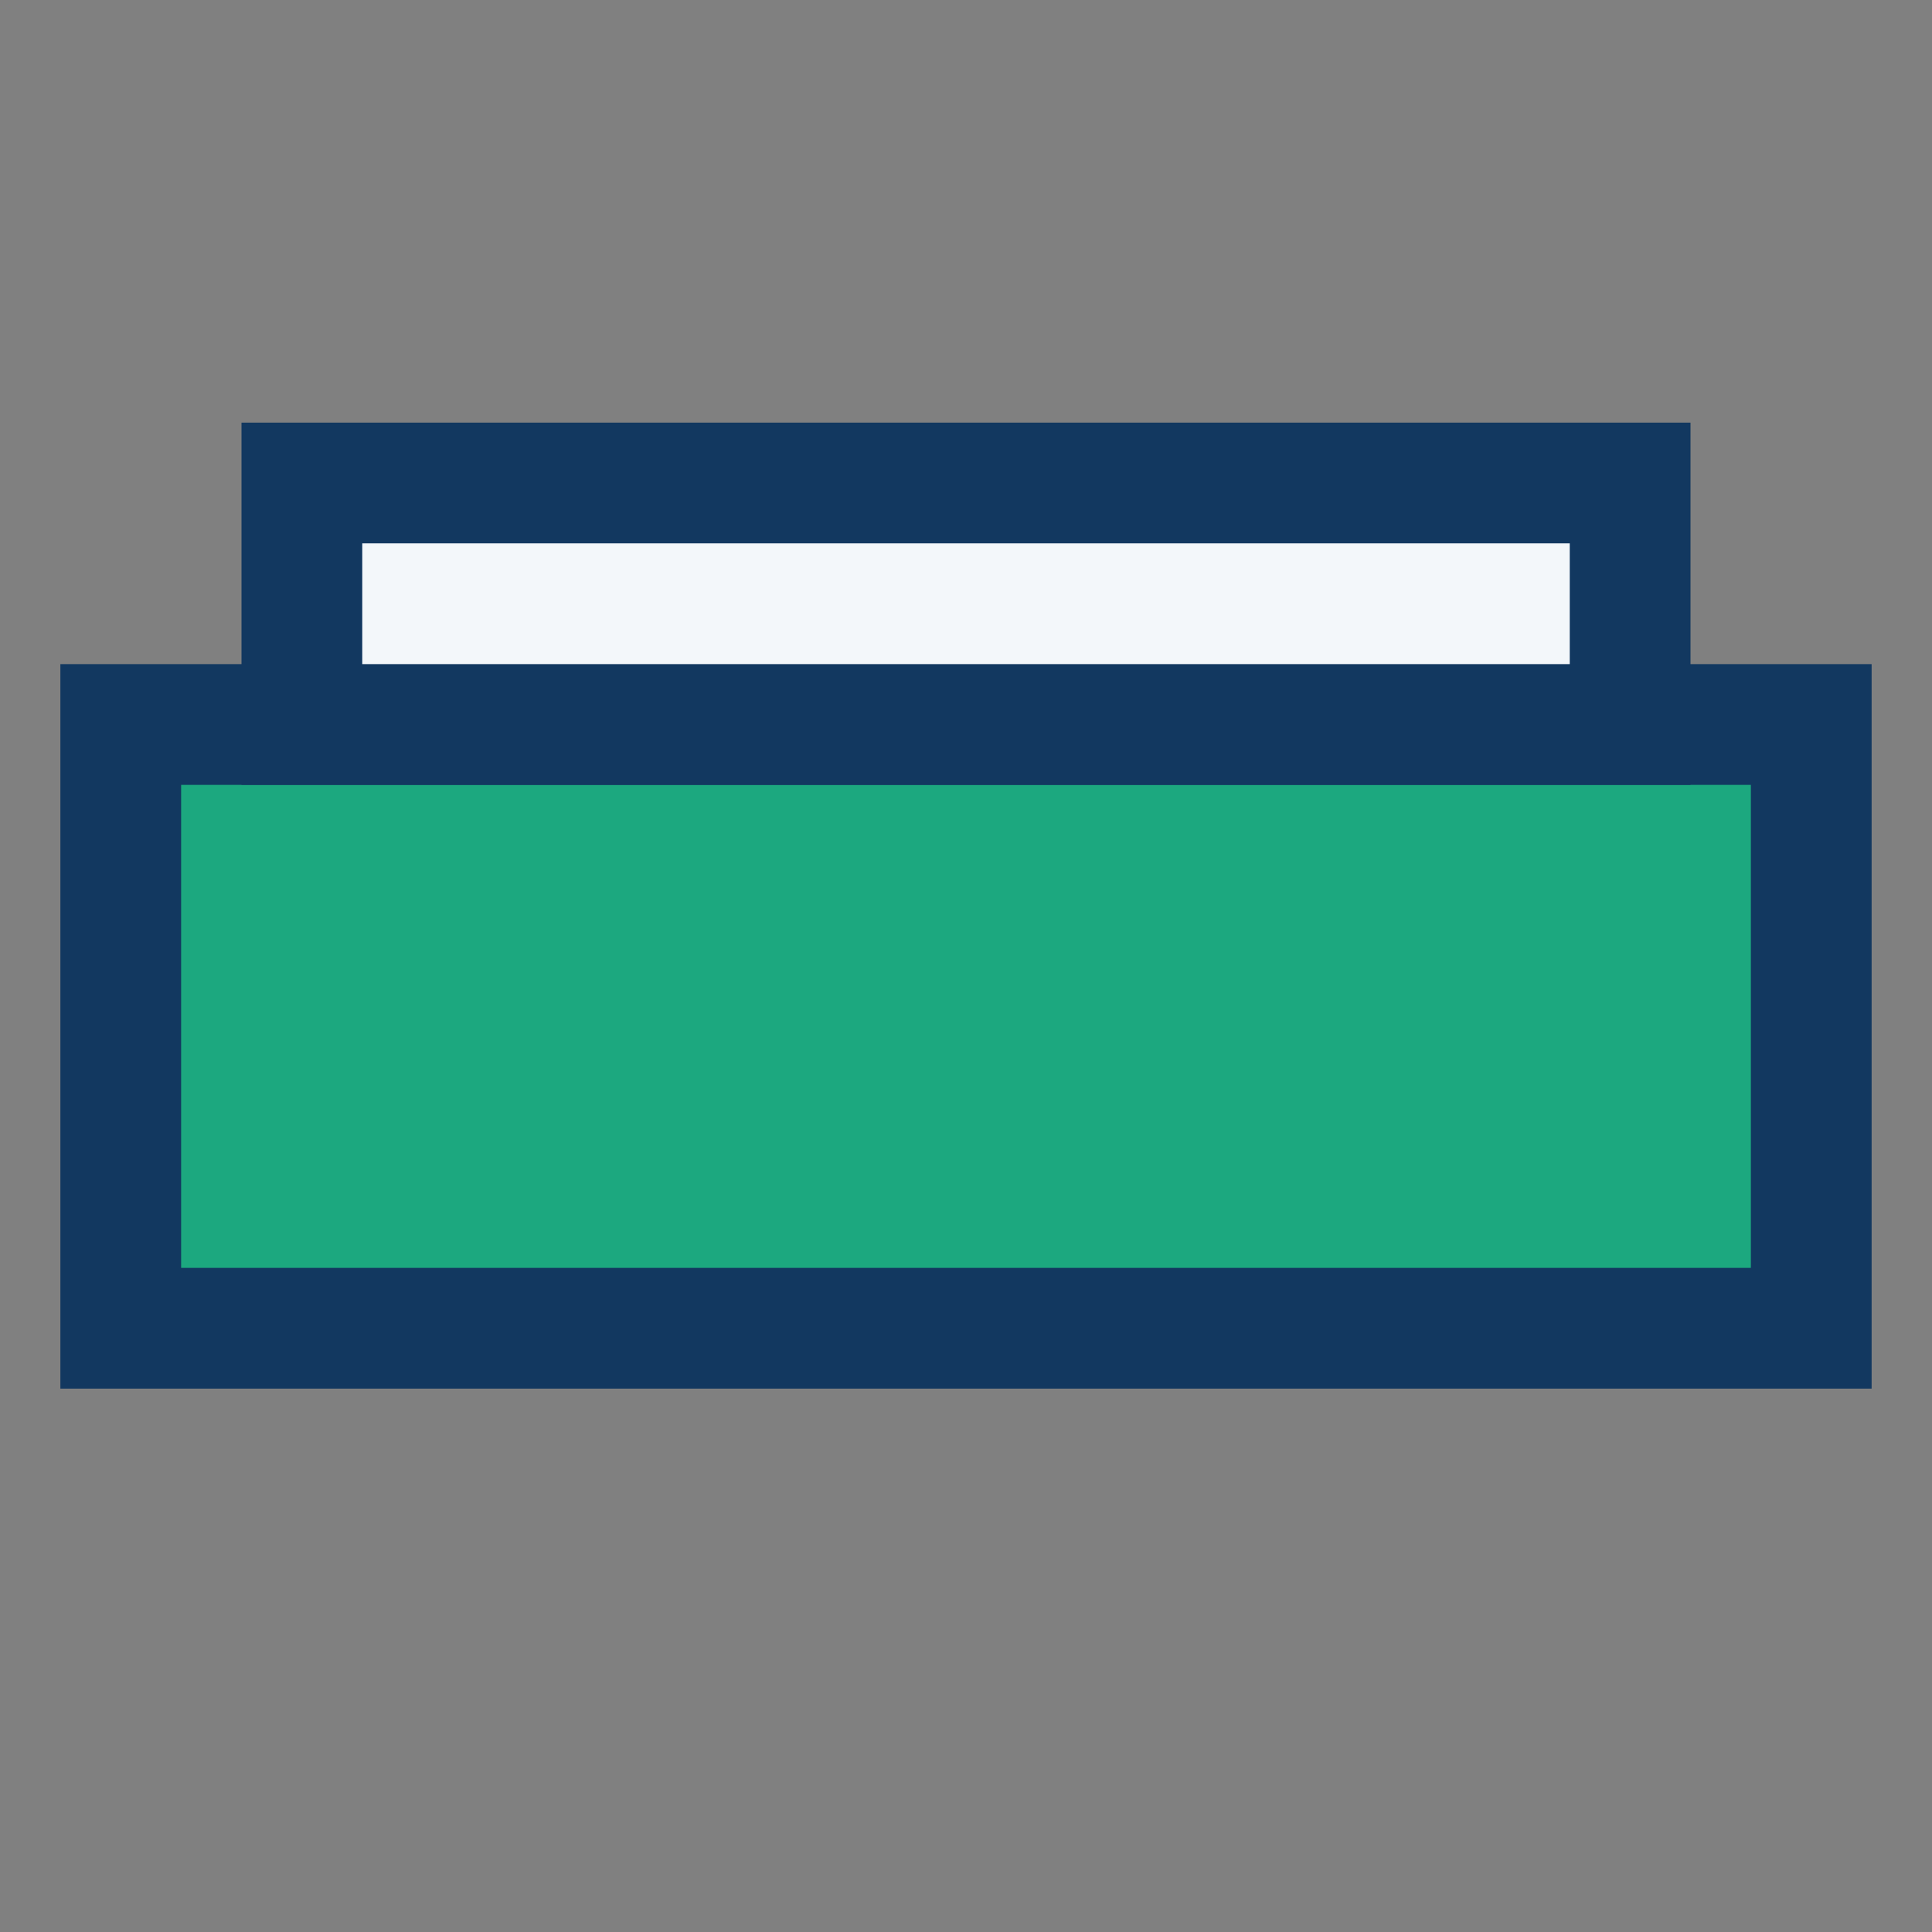
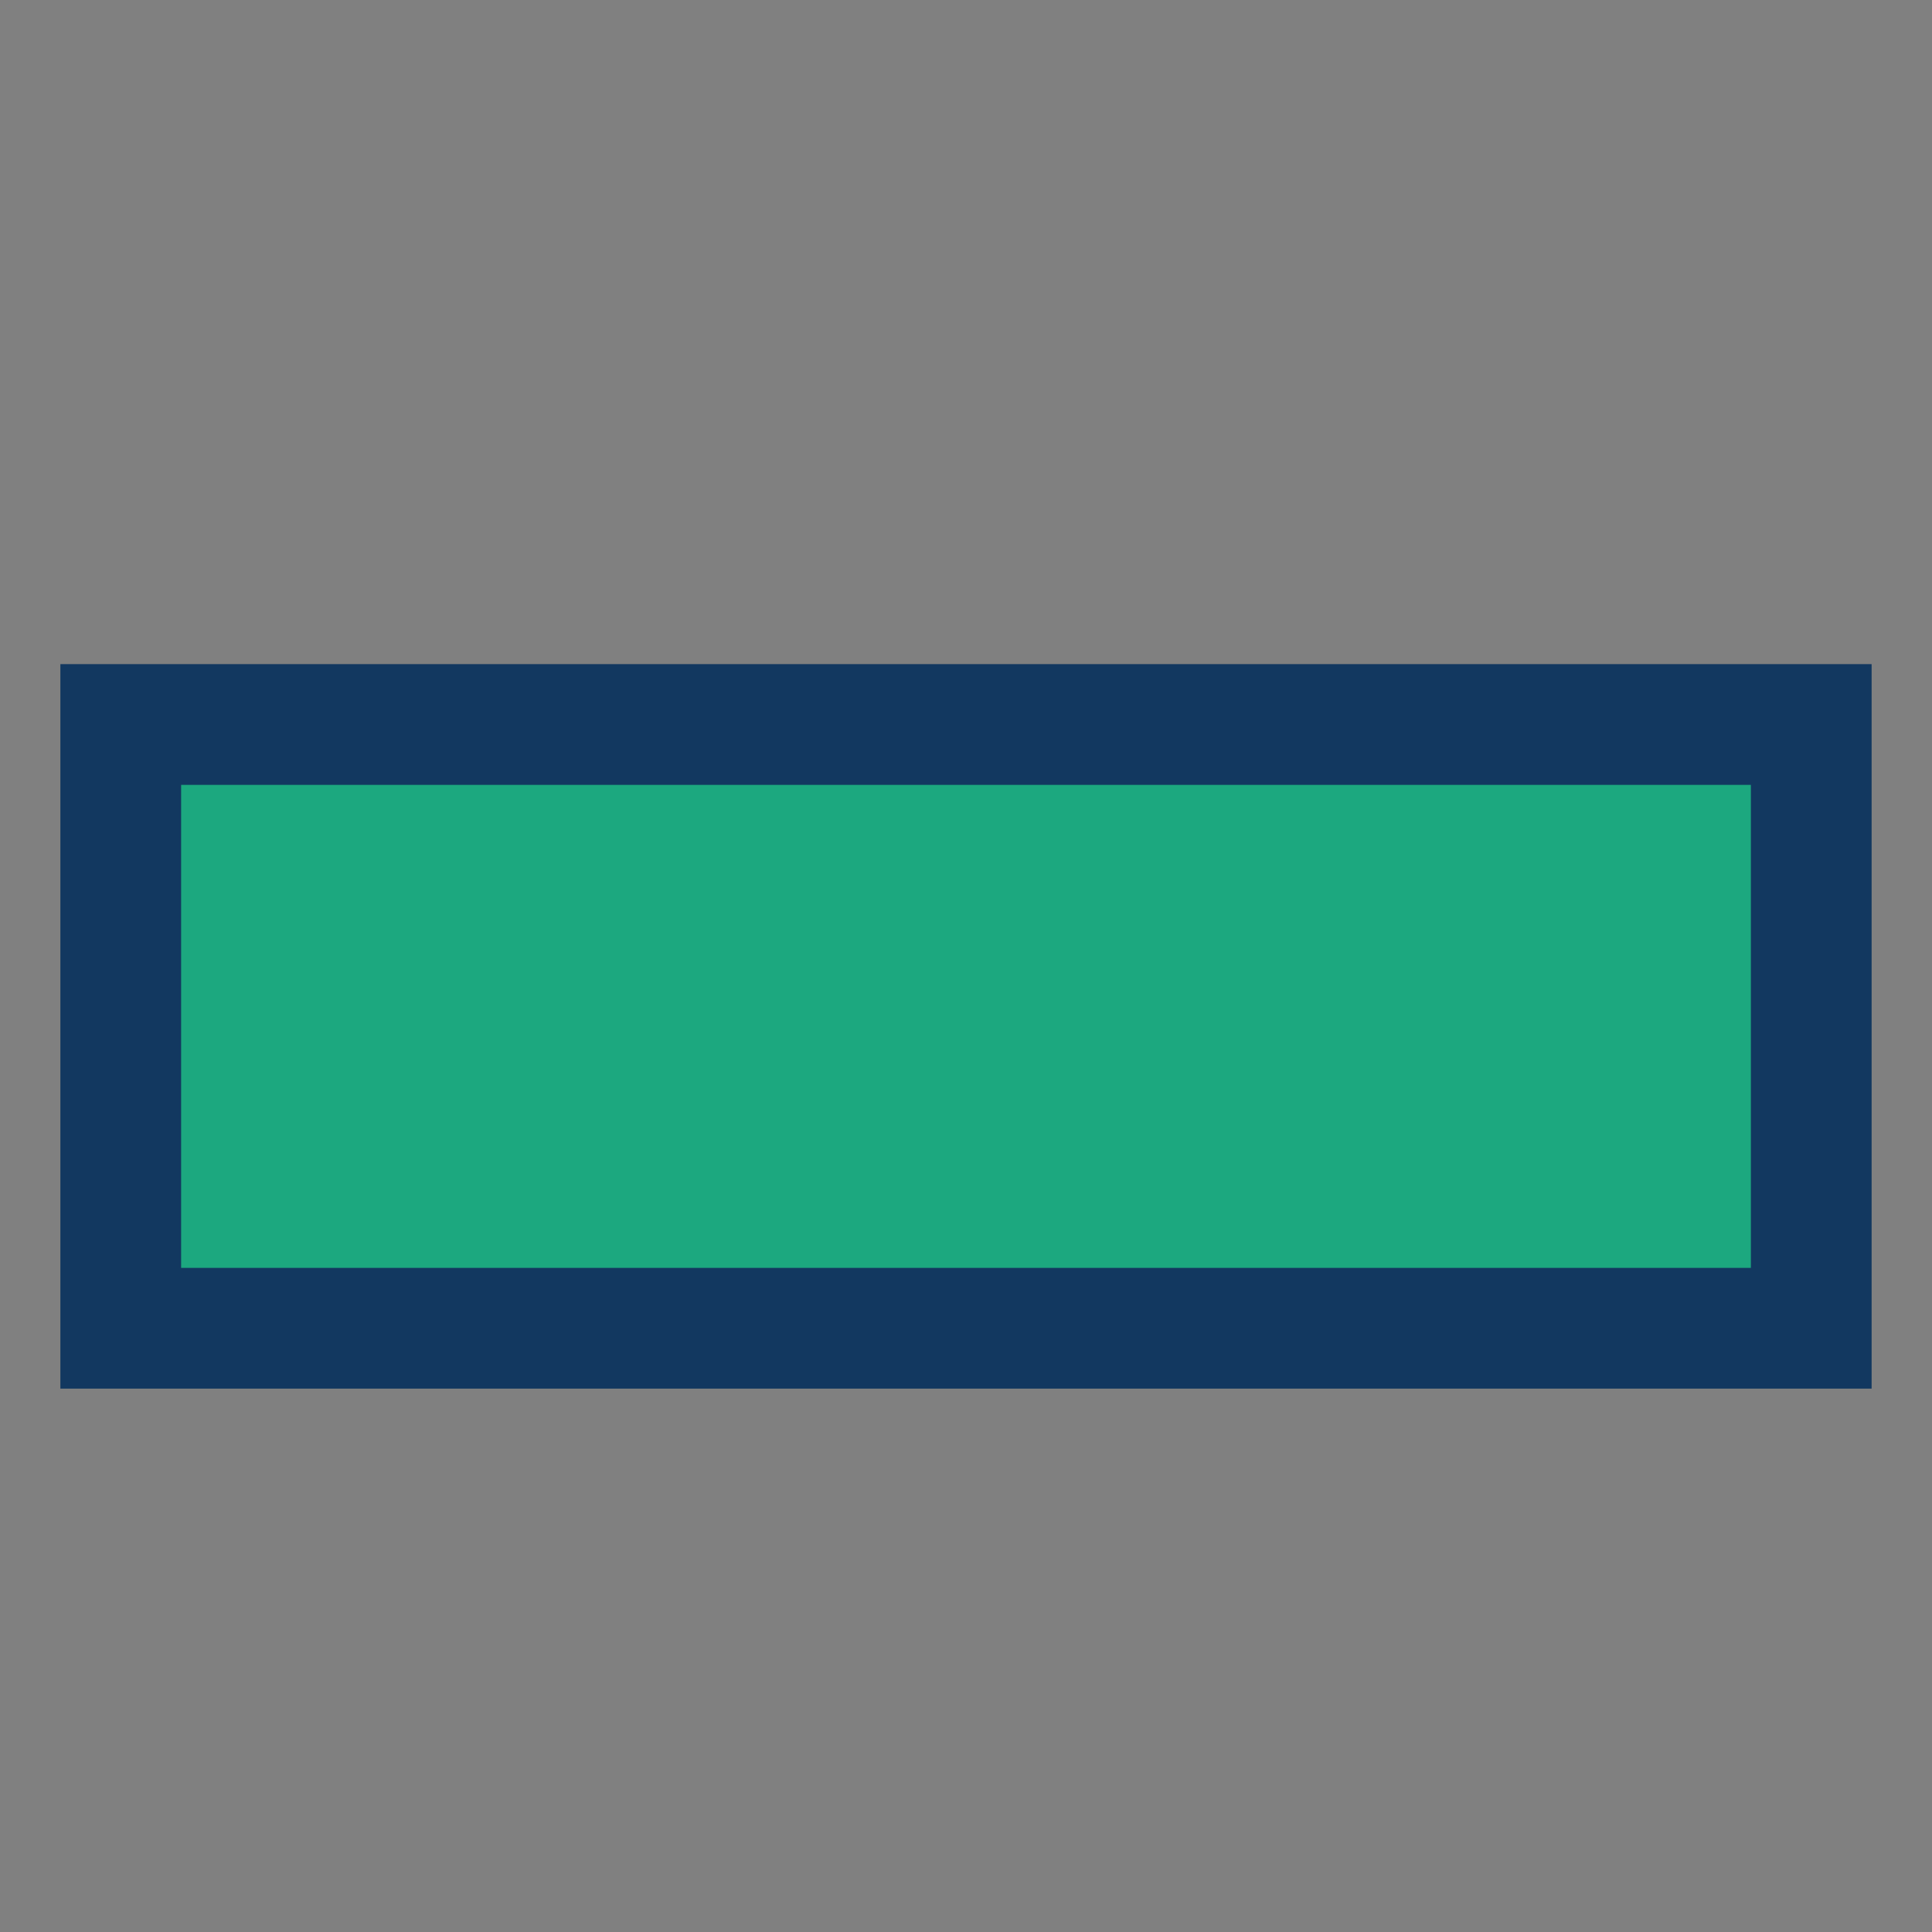
<svg xmlns="http://www.w3.org/2000/svg" width="32" height="32" viewBox="0 0 32 32">
  <rect x="0" y="0" width="32" height="32" fill="#808080" stroke="none" />
  <rect x="2" y="12" width="28" height="10" fill="#1CA87F" stroke="#123860" stroke-width="2" />
-   <rect x="5" y="8" width="22" height="4" fill="#F3F7FA" stroke="#123860" stroke-width="2" />
</svg>